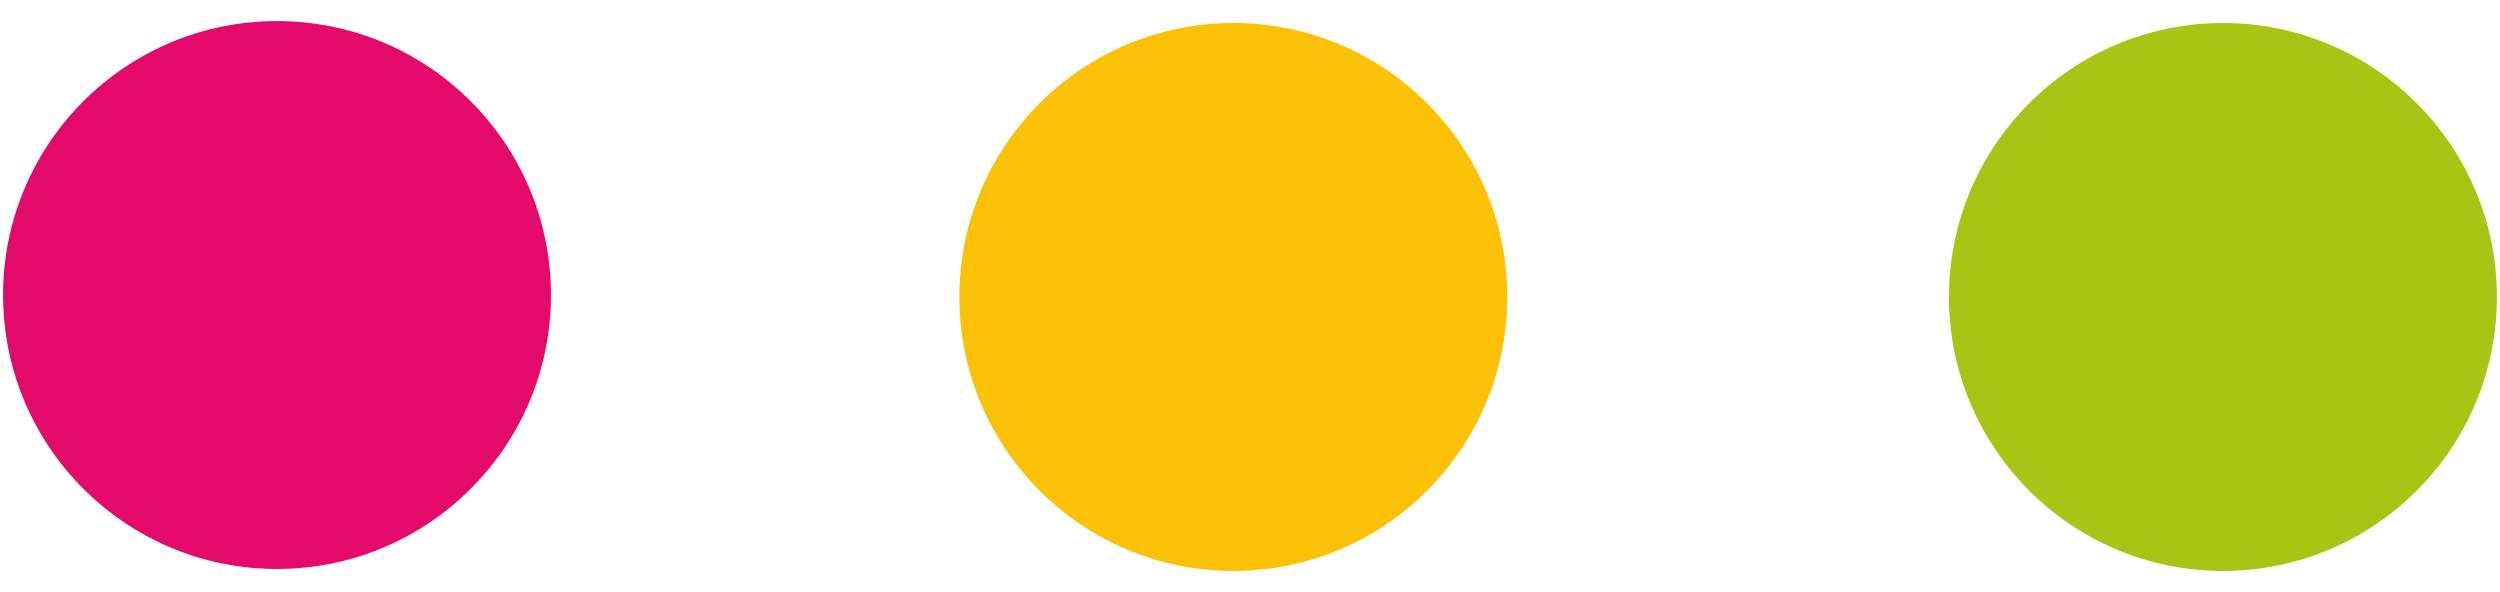
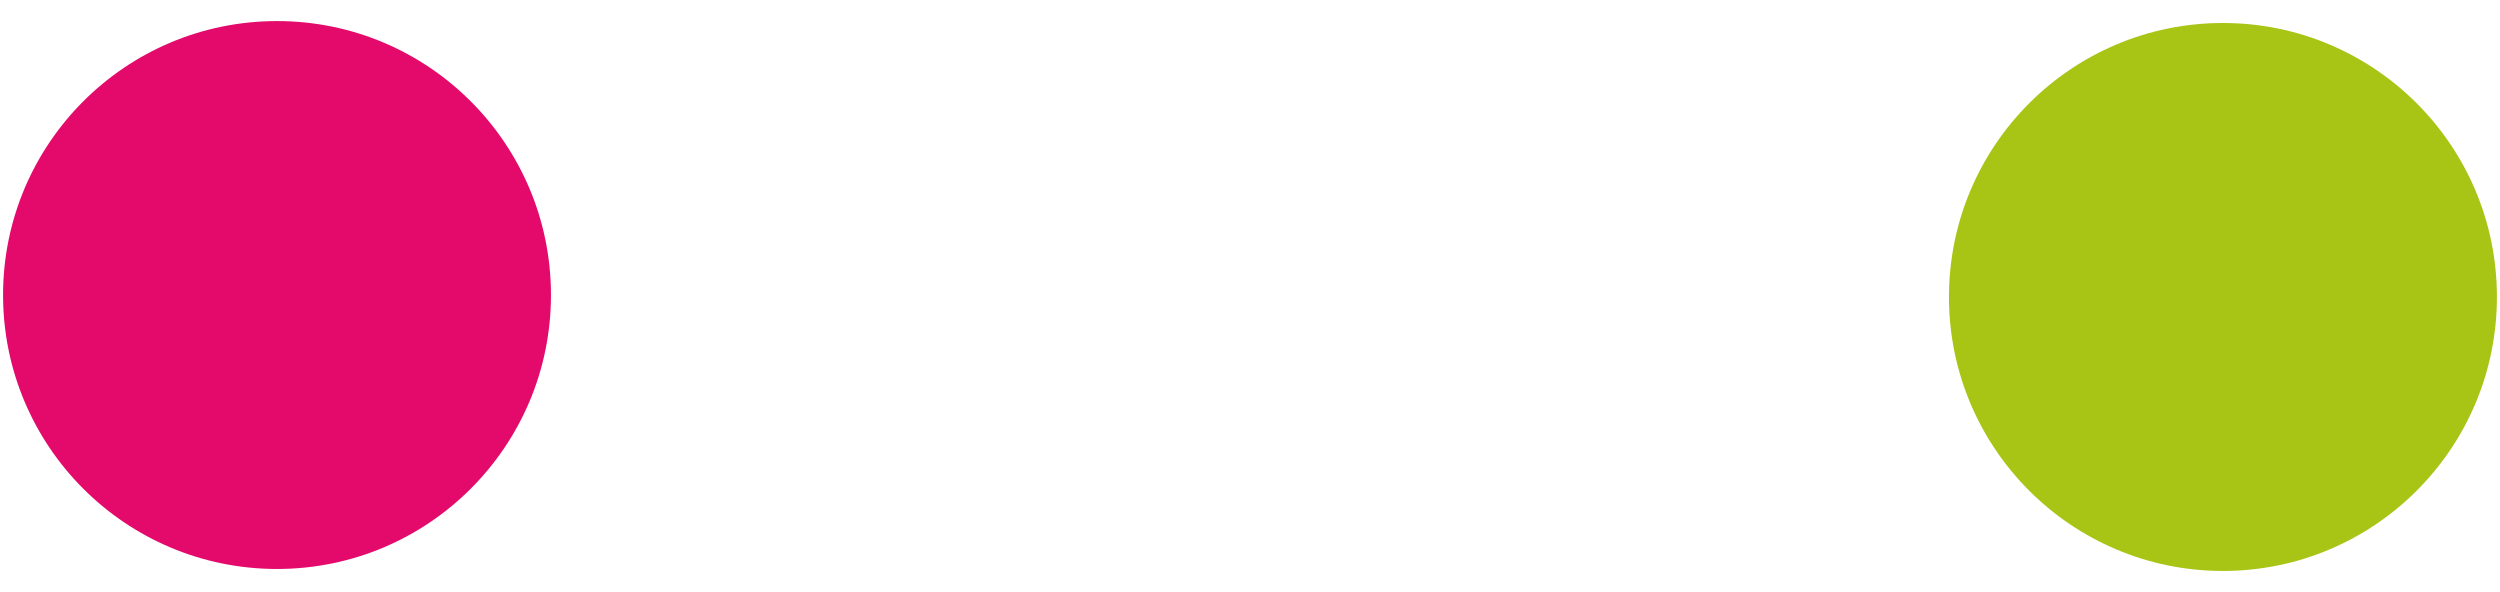
<svg xmlns="http://www.w3.org/2000/svg" version="1.1" id="Warstwa_1" x="0px" y="0px" width="107.72px" height="25.51px" viewBox="0 0 107.72 25.51" enable-background="new 0 0 107.72 25.51" xml:space="preserve">
  <g>
    <circle fill="#E30A6B" cx="11.936" cy="12.712" r="11.804" />
-     <circle fill="#FBC106" cx="53.141" cy="12.796" r="11.804" />
    <circle fill="#A8C415" cx="95.782" cy="12.796" r="11.805" />
  </g>
</svg>